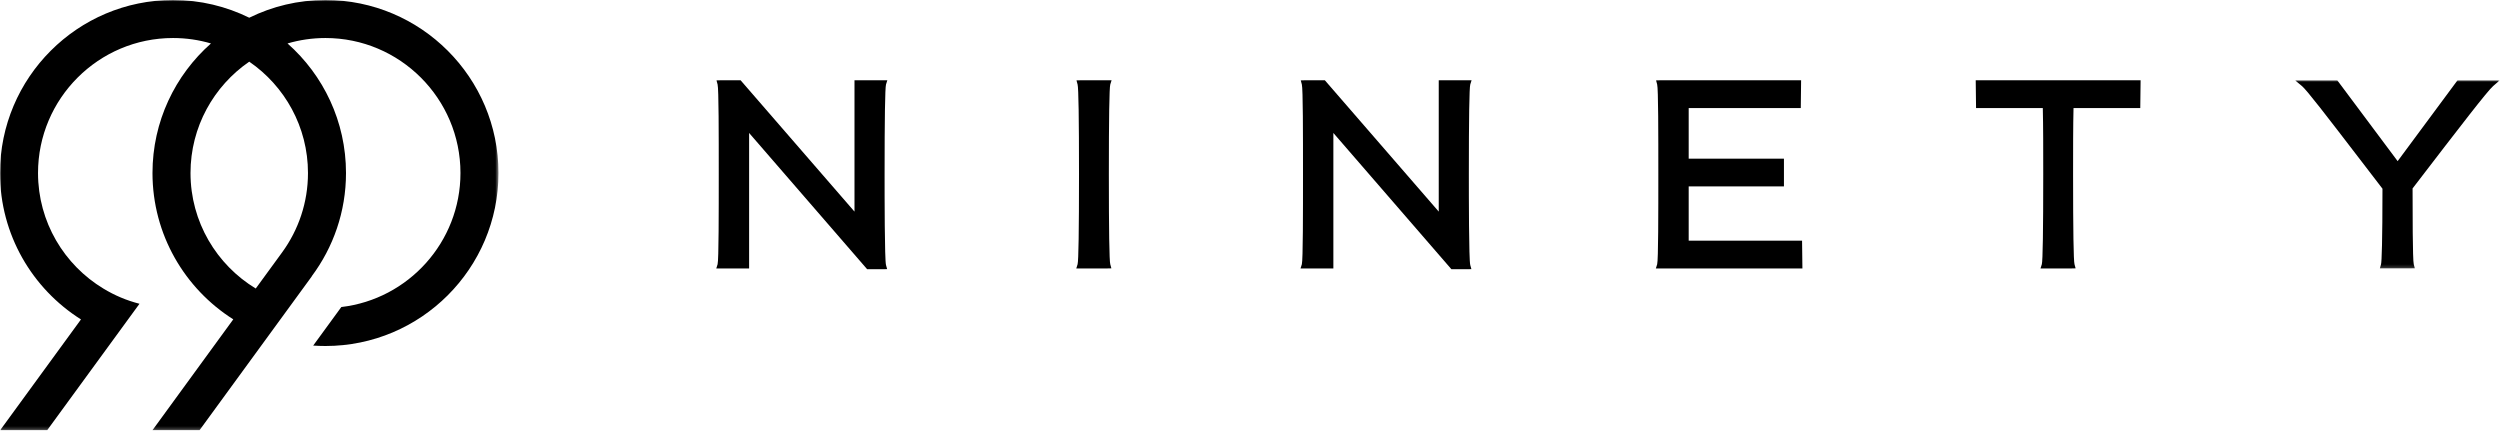
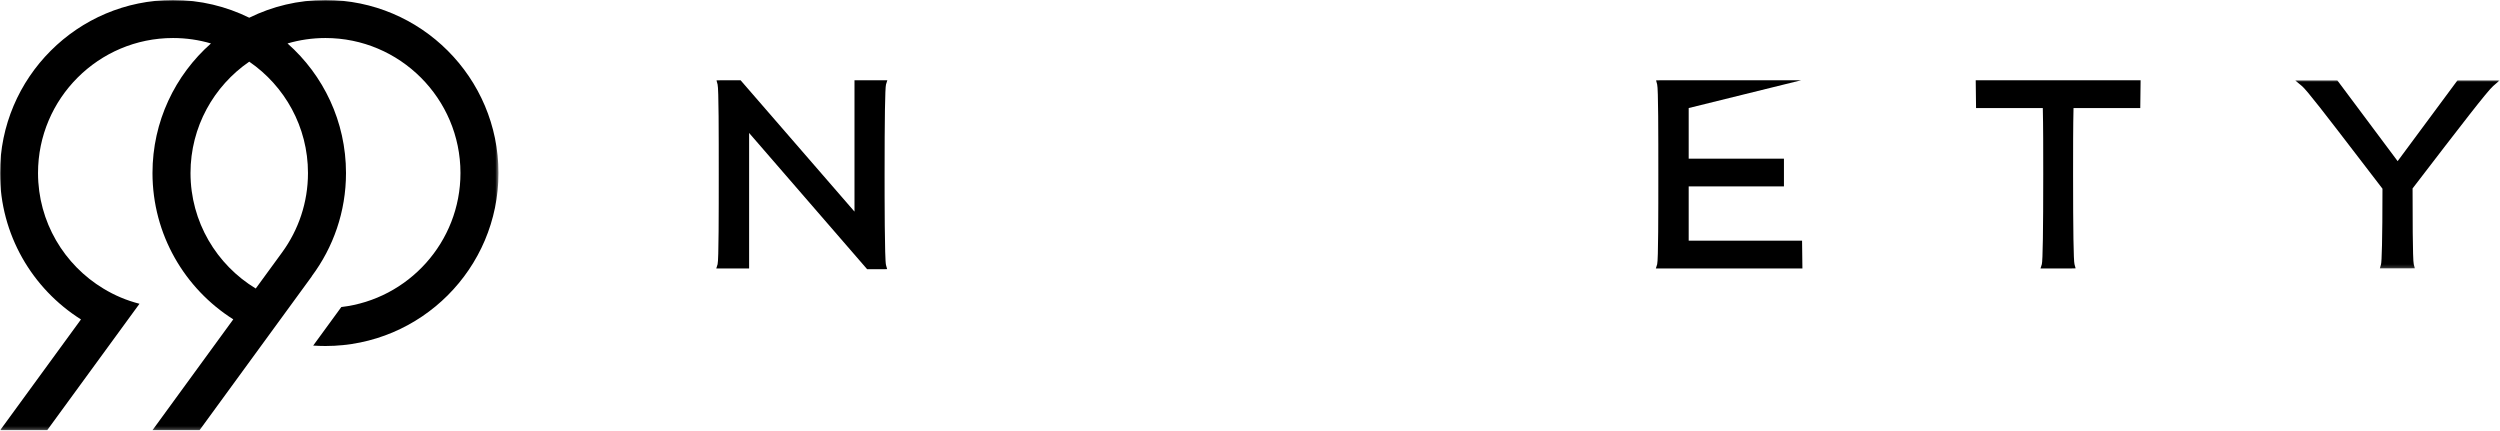
<svg xmlns="http://www.w3.org/2000/svg" xmlns:xlink="http://www.w3.org/1999/xlink" width="795px" height="137px" viewBox="0 0 795 137" version="1.1">
  <title>Group 17</title>
  <defs>
    <polygon id="path-1" points="0 -1.42108547e-14 65.119 -1.42108547e-14 65.119 59.837 0 59.837" />
    <polygon id="path-3" points="0 0 158.519 0 158.519 136.794 0 136.794" />
  </defs>
  <g id="Page-1" stroke="none" stroke-width="1" fill="none" fill-rule="evenodd">
    <g id="Group-2" transform="translate(-231, 0)">
      <g id="Group-17" transform="translate(231, -0)">
        <path d="M282.169,25.528 L271.728,25.528 L271.728,67.29 L235.512,25.528 L229.181,25.528 L227.847,25.562 L228.195,26.861 C228.562,28.232 228.562,42.69 228.562,55.446 C228.562,67.572 228.562,82.661 228.197,84.026 L227.778,85.365 L238.219,85.365 L238.219,42.283 L275.754,85.612 L280.765,85.612 L282.111,85.584 L281.751,84.277 C281.301,82.645 281.301,62.174 281.301,55.446 C281.301,37.581 281.453,27.964 281.75,26.867 L282.169,25.528 Z" id="Fill-1" fill="#000000" />
-         <path d="M353.483,25.528 L343.661,25.528 L342.322,25.559 L342.674,26.861 C342.973,27.964 343.124,37.581 343.124,55.446 C343.124,73.312 342.973,82.929 342.676,84.026 L342.258,85.365 L352.079,85.365 L353.419,85.333 L353.066,84.031 C352.767,82.931 352.616,73.313 352.616,55.446 C352.616,37.579 352.767,27.962 353.064,26.867 L353.483,25.528 Z" id="Fill-3" fill="#000000" />
-         <path d="M467.961,25.528 L457.52,25.528 L457.52,67.29 L421.304,25.528 L414.973,25.528 L413.639,25.562 L413.987,26.861 C414.354,28.232 414.354,42.69 414.354,55.446 C414.354,67.572 414.354,82.661 413.989,84.026 L413.57,85.365 L424.011,85.365 L424.011,42.283 L461.546,85.612 L466.557,85.612 L467.903,85.584 L467.543,84.277 C467.093,82.645 467.093,62.174 467.093,55.446 C467.093,37.581 467.245,27.964 467.542,26.867 L467.961,25.528 Z" id="Fill-5" fill="#000000" />
-         <path d="M537.004,76.534 L537.004,59.285 L567.294,59.285 L567.294,50.454 L537.004,50.454 L537.004,34.36 L572.647,34.36 L572.753,25.528 L527.966,25.528 L526.632,25.562 L526.98,26.861 C527.347,28.233 527.347,42.69 527.347,55.447 C527.347,67.572 527.347,82.661 526.982,84.026 L526.563,85.365 L573.166,85.365 L573.058,76.534 L537.004,76.534 Z" id="Fill-7" fill="#000000" />
+         <path d="M537.004,76.534 L537.004,59.285 L567.294,59.285 L567.294,50.454 L537.004,50.454 L537.004,34.36 L572.753,25.528 L527.966,25.528 L526.632,25.562 L526.98,26.861 C527.347,28.233 527.347,42.69 527.347,55.447 C527.347,67.572 527.347,82.661 526.982,84.026 L526.563,85.365 L573.166,85.365 L573.058,76.534 L537.004,76.534 Z" id="Fill-7" fill="#000000" />
        <path d="M628.385,34.36 L649.612,34.36 C649.75,39.861 649.75,47.778 649.75,55.447 C649.75,73.313 649.598,82.93 649.302,84.026 L648.883,85.366 L658.704,85.366 L660.044,85.335 L659.691,84.033 C659.392,82.93 659.241,73.313 659.241,55.447 C659.241,47.778 659.241,39.861 659.379,34.36 L680.606,34.36 L680.712,25.529 L628.278,25.529 L628.385,34.36 Z" id="Fill-9" fill="#000000" />
        <g id="Group-13" transform="translate(729.807, 25.528)">
          <mask id="mask-2" fill="white">
            <use xlink:href="#path-1" />
          </mask>
          <g id="Clip-12" />
          <path d="M51.688,-1.42108547e-14 L32.643,25.714 L13.439,-1.42108547e-14 L0,-1.42108547e-14 L2.192,1.824 C3.791,3.156 9.611,10.743 21.207,25.86 L27.819,34.478 C27.816,50.965 27.581,57.713 27.363,58.522 L26.987,59.837 L36.774,59.837 L38.112,59.821 L37.767,58.523 C37.4,57.149 37.393,40.954 37.393,34.396 C52.974,14.087 61.194,3.412 63.037,1.811 L65.119,-1.42108547e-14 L51.688,-1.42108547e-14 Z" id="Fill-11" fill="#000000" mask="url(#mask-2)" />
        </g>
        <g id="Group-16" transform="translate(-0, 0)">
          <mask id="mask-4" fill="white">
            <use xlink:href="#path-3" />
          </mask>
          <g id="Clip-15" />
          <path d="M97.938,55.02 C97.938,64.402 94.916,73.094 89.777,80.166 L89.33,80.783 L81.327,91.748 C68.899,84.217 60.581,70.567 60.581,55.02 C60.581,40.343 67.992,27.359 79.26,19.609 C90.527,27.347 97.938,40.331 97.938,55.02 M103.499,-0 C94.807,-0 86.574,2.031 79.26,5.634 C71.945,2.031 63.712,-0 55.02,-0 C24.687,-0 0,24.687 0,55.02 C0,74.605 10.288,91.833 25.751,101.577 C25.751,101.577 25.751,101.577 25.751,101.577 L0.061,136.794 L15.016,136.794 L36.813,106.933 L44.357,96.596 C40.271,95.557 36.427,93.924 32.908,91.785 L32.908,91.785 C32.908,91.785 32.908,91.785 32.908,91.785 C20.443,84.277 12.09,70.604 12.09,55.02 C12.09,31.348 31.348,12.09 55.02,12.09 C59.203,12.09 63.253,12.694 67.085,13.818 C55.685,23.901 48.491,38.639 48.491,55.02 C48.491,74.581 58.755,91.797 74.182,101.553 L69.395,108.118 L48.491,136.794 L63.458,136.794 L85.256,106.921 L92.8,96.584 L99.159,87.868 L99.135,87.843 C105.977,78.679 110.028,67.315 110.028,55.02 C110.028,38.639 102.835,23.901 91.434,13.818 C95.266,12.694 99.316,12.09 103.499,12.09 C127.171,12.09 146.429,31.348 146.429,55.02 C146.429,76.975 129.843,95.146 108.541,97.636 L99.594,109.895 C100.888,109.98 102.182,110.028 103.499,110.028 C133.844,110.028 158.519,85.353 158.519,55.02 C158.519,24.687 133.844,-0 103.499,-0" id="Fill-14" fill="#000000" mask="url(#mask-4)" />
        </g>
      </g>
    </g>
  </g>
</svg>